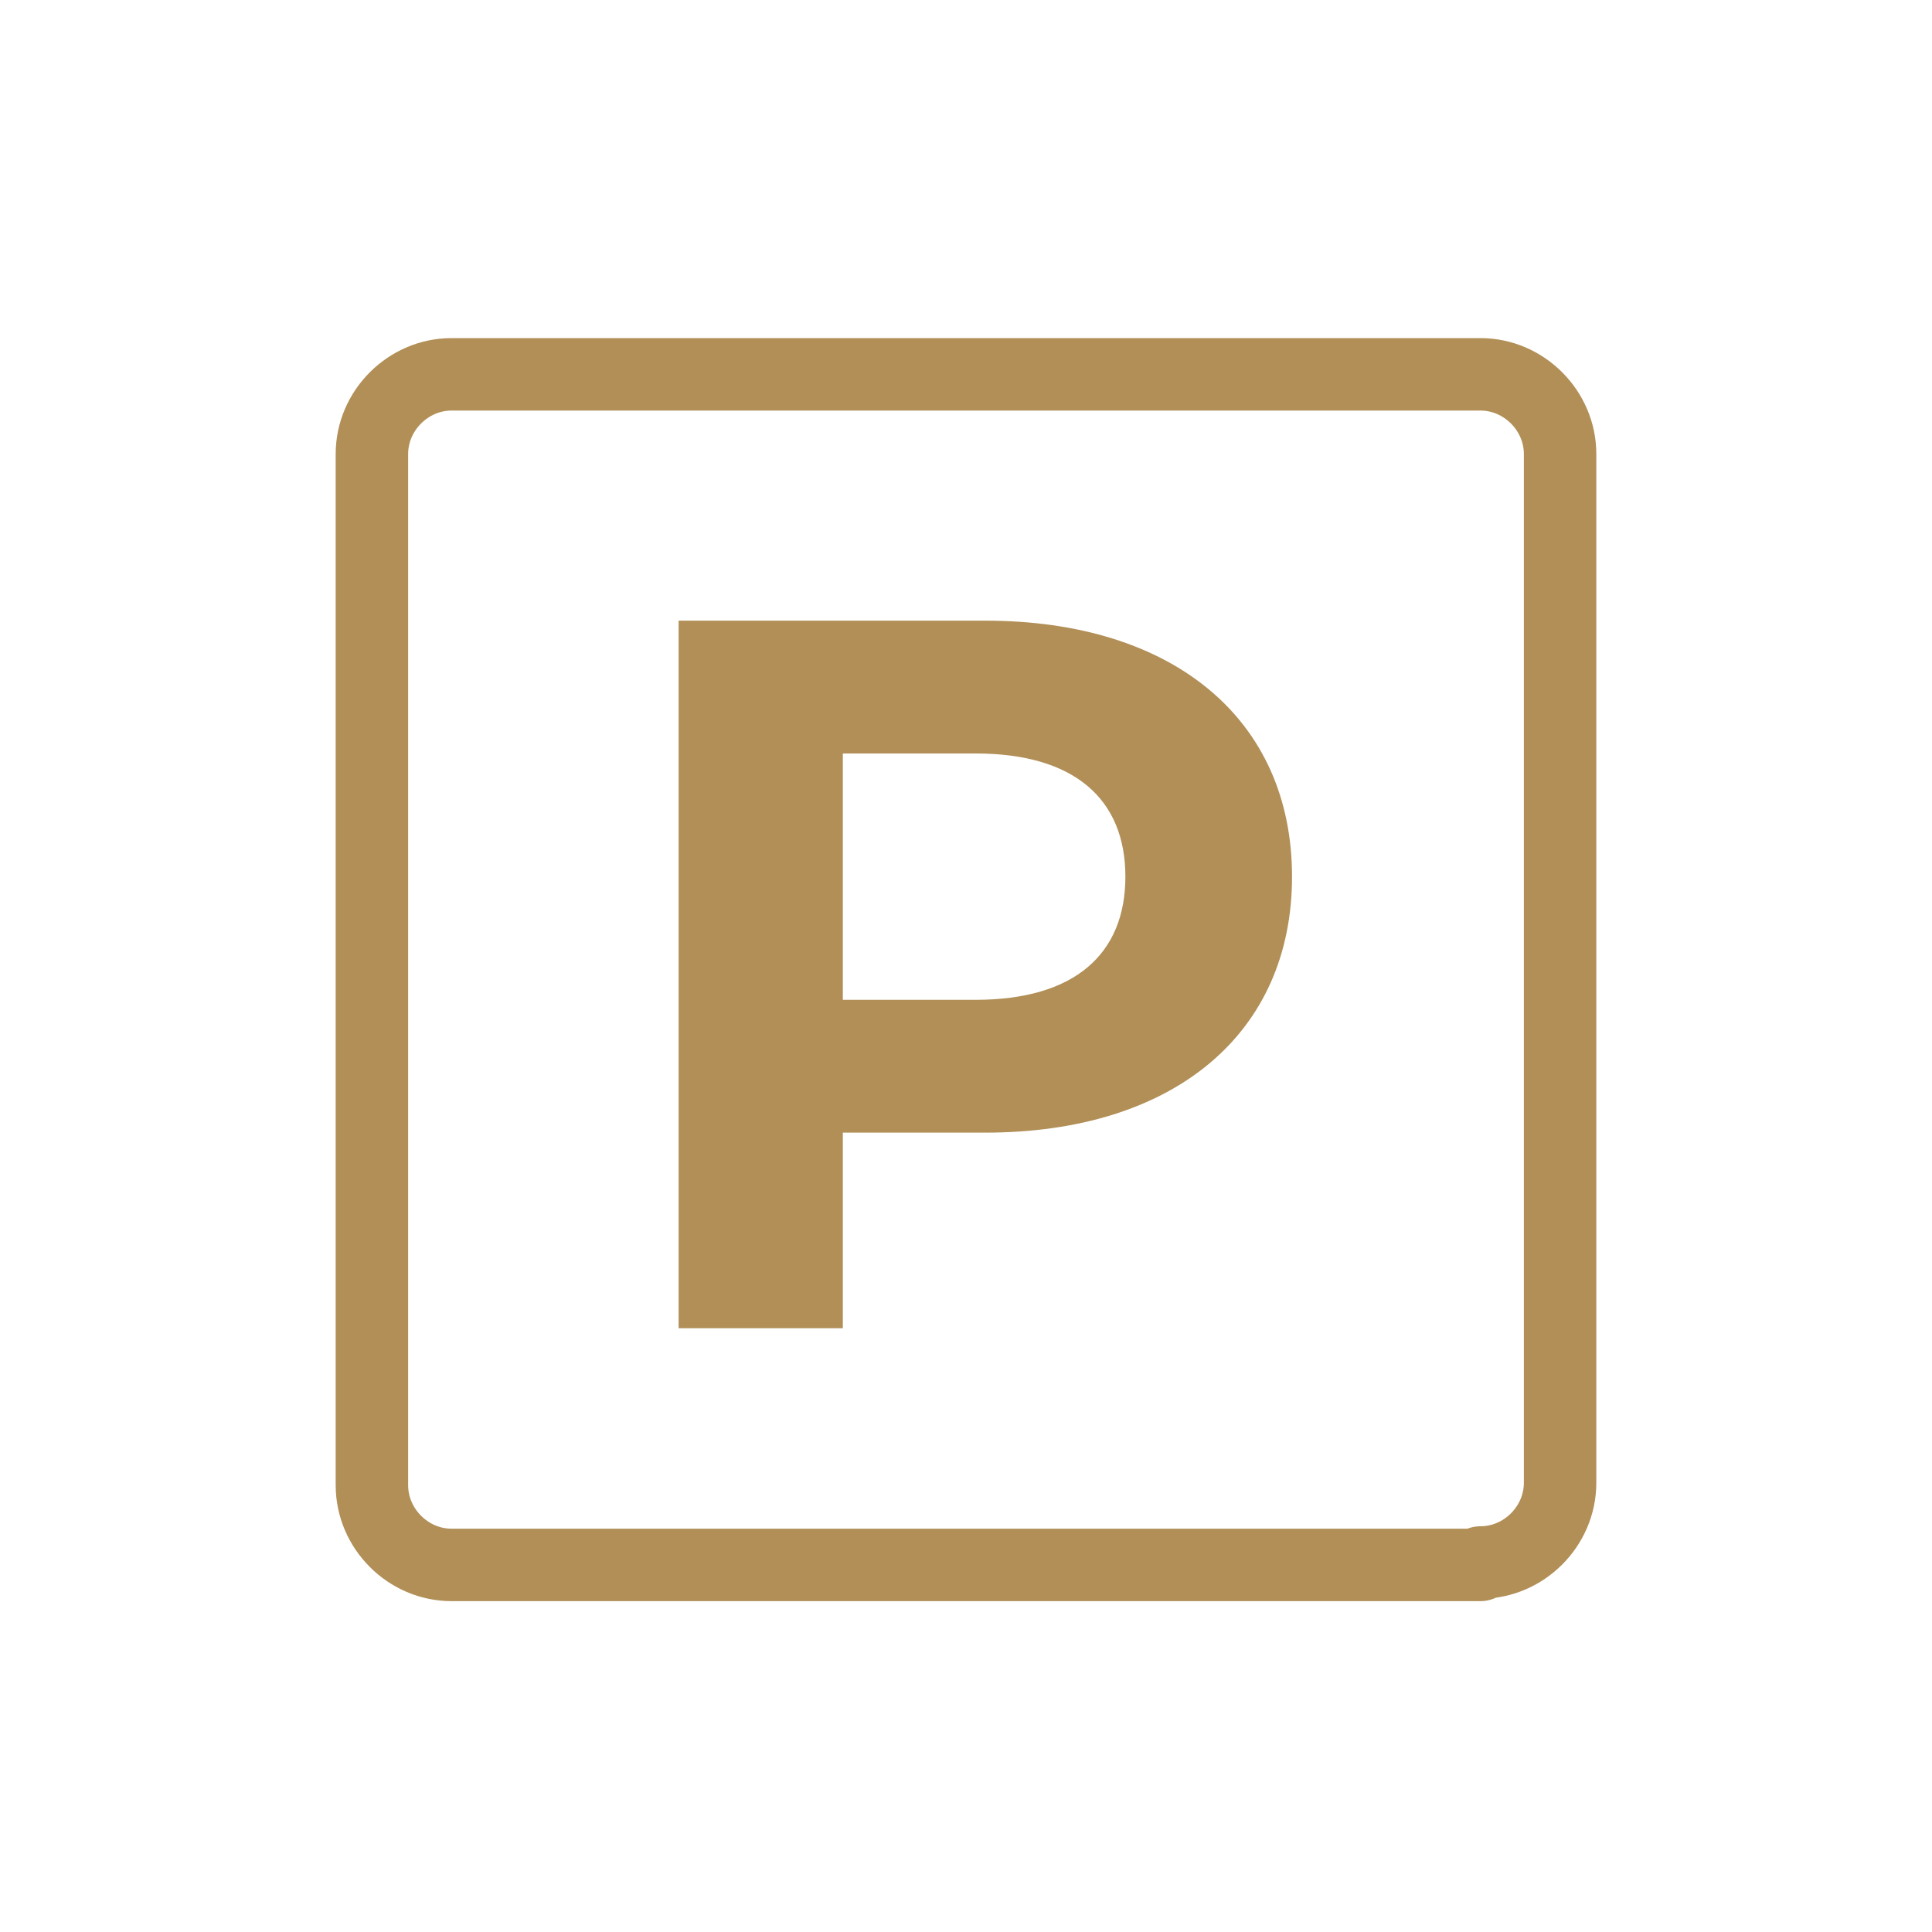
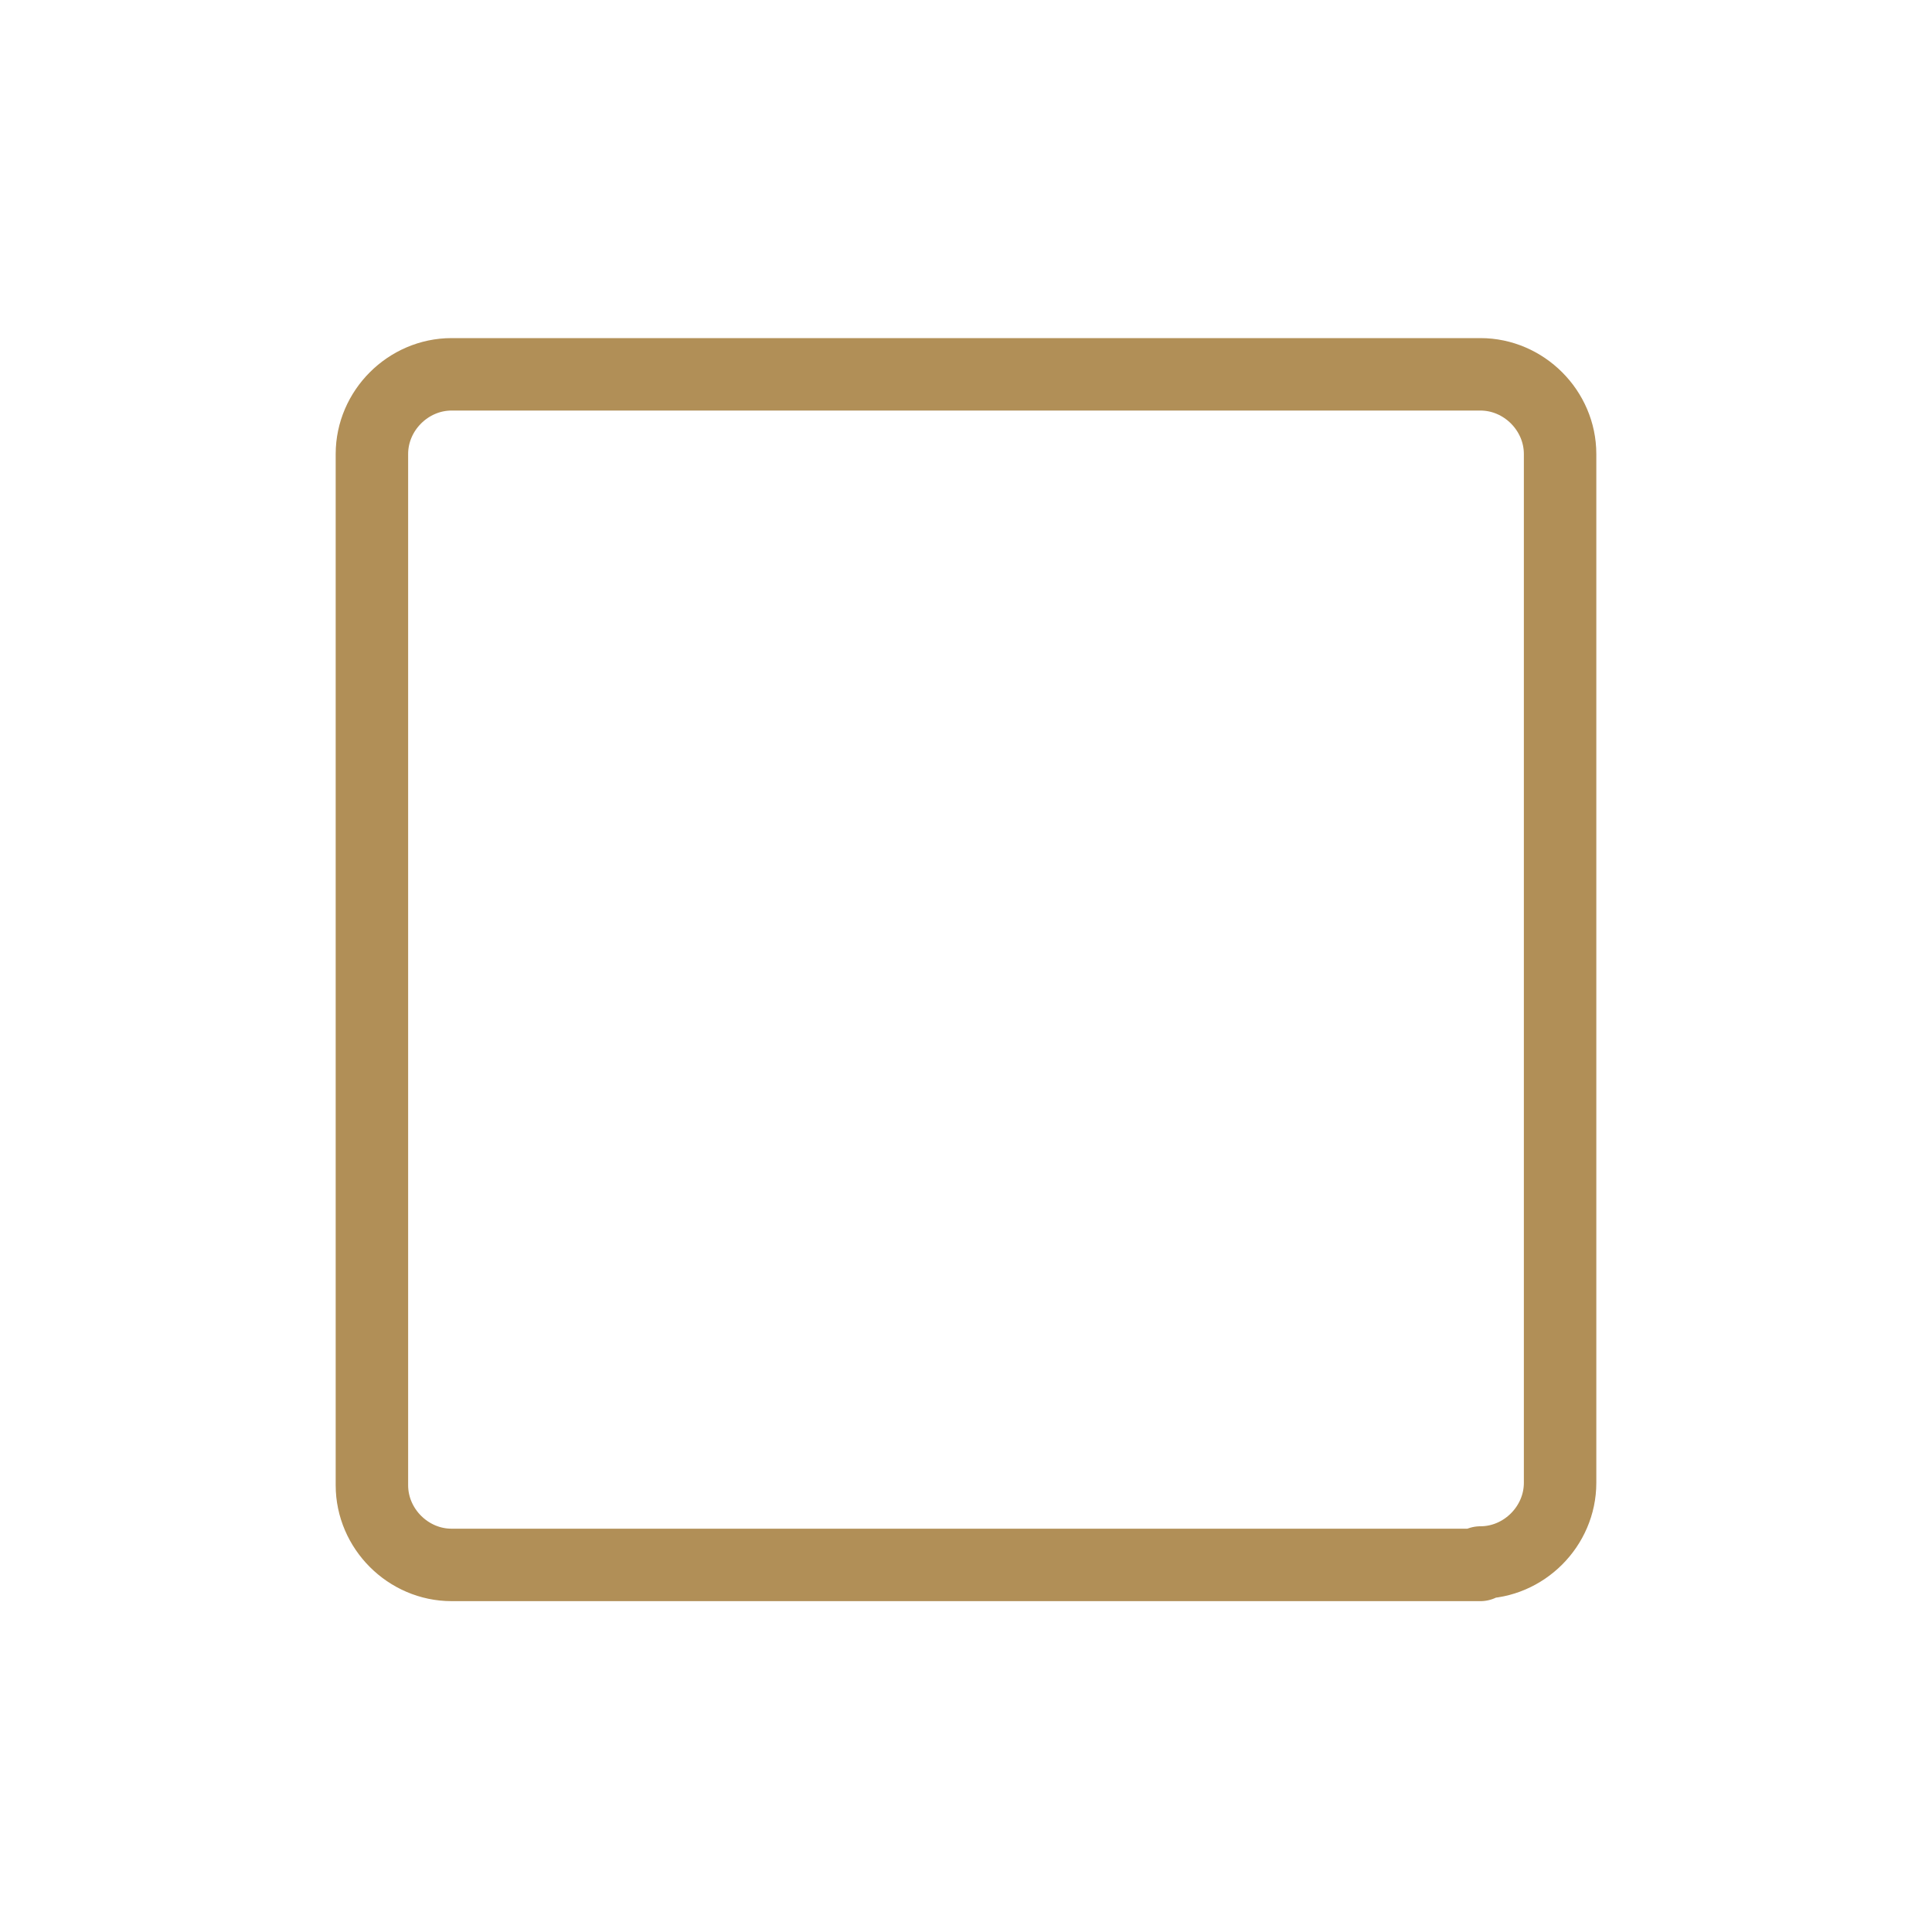
<svg xmlns="http://www.w3.org/2000/svg" version="1.1" id="Ebene_1" x="0px" y="0px" viewBox="0 0 80 80" style="enable-background:new 0 0 80 80;" xml:space="preserve">
  <style type="text/css">
	.st0{fill:none;stroke:#B18F57;stroke-width:3;stroke-linecap:round;stroke-linejoin:round;}
	.st1{enable-background:new    ;}
	.st2{fill:#B18F57;}
	.st3{fill:none;stroke:#B18F57;stroke-width:3;stroke-linecap:round;}
	.st4{fill:#FFFFFF;stroke:#B18F57;stroke-width:3;stroke-linecap:round;stroke-linejoin:round;}
	.st5{fill:#FFFFFF;}
	.st6{fill:#0070BA;}
	.st7{fill:none;}
</style>
  <g>
    <g>
      <path class="st0" d="M61.3,64.7c1.8,0,3.3-1.5,3.3-3.3V18.8c0-1.8-1.5-3.3-3.3-3.3H18.7c-1.8,0-3.3,1.5-3.3,3.3v42.7    c0,1.8,1.5,3.3,3.3,3.3H61.3z" />
    </g>
    <g>
-       <path class="st2" d="M53.5,36.3c0,6.5-4.9,10.6-12.7,10.6h-5.9V55h-6.8V25.7h12.7C48.6,25.7,53.5,29.8,53.5,36.3z M46.6,36.3    c0-3.2-2.1-5.1-6.2-5.1h-5.5v10.2h5.5C44.5,41.4,46.6,39.5,46.6,36.3z" />
-     </g>
+       </g>
  </g>
</svg>